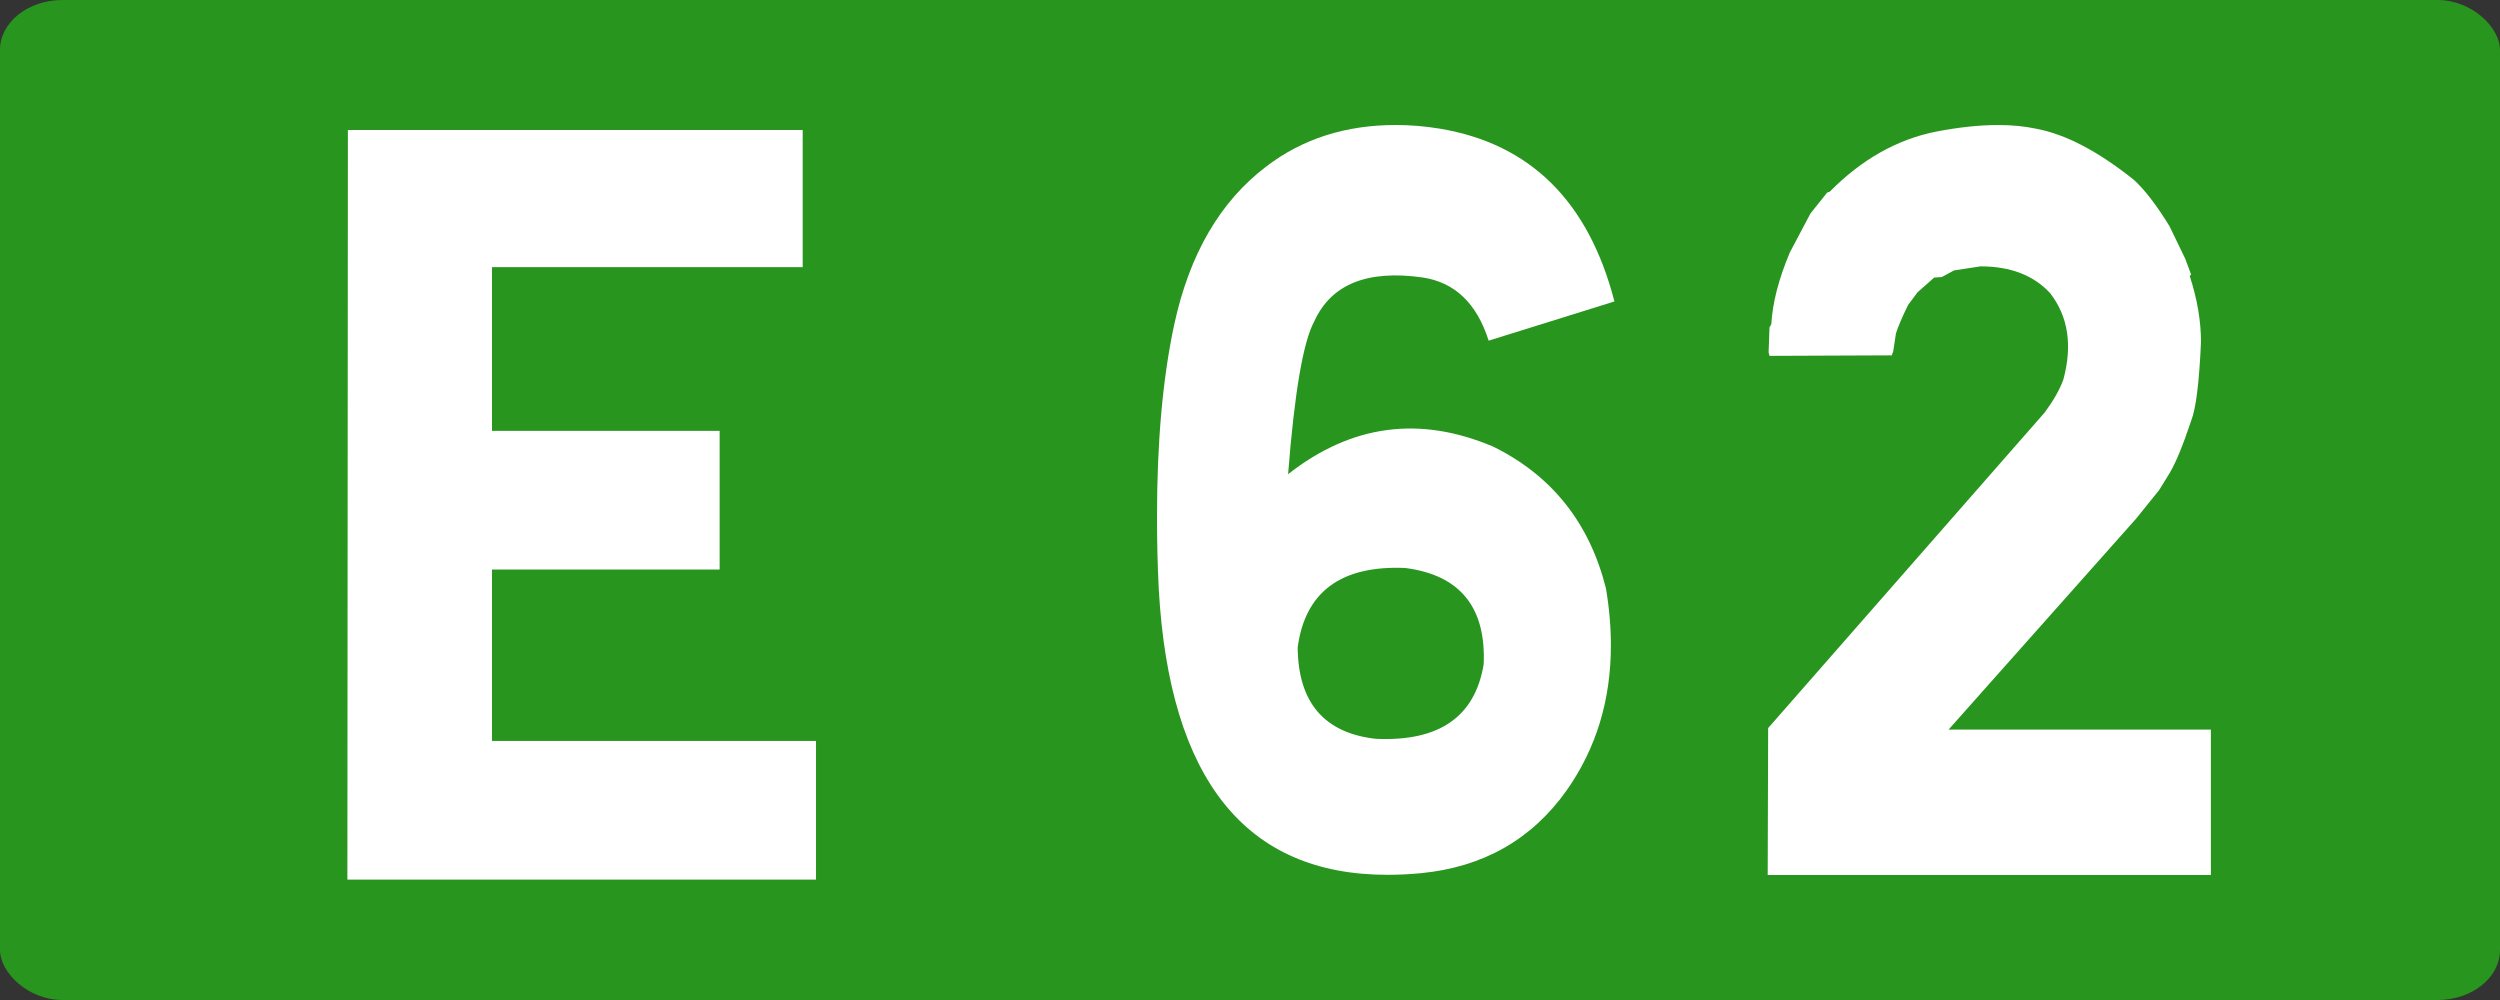
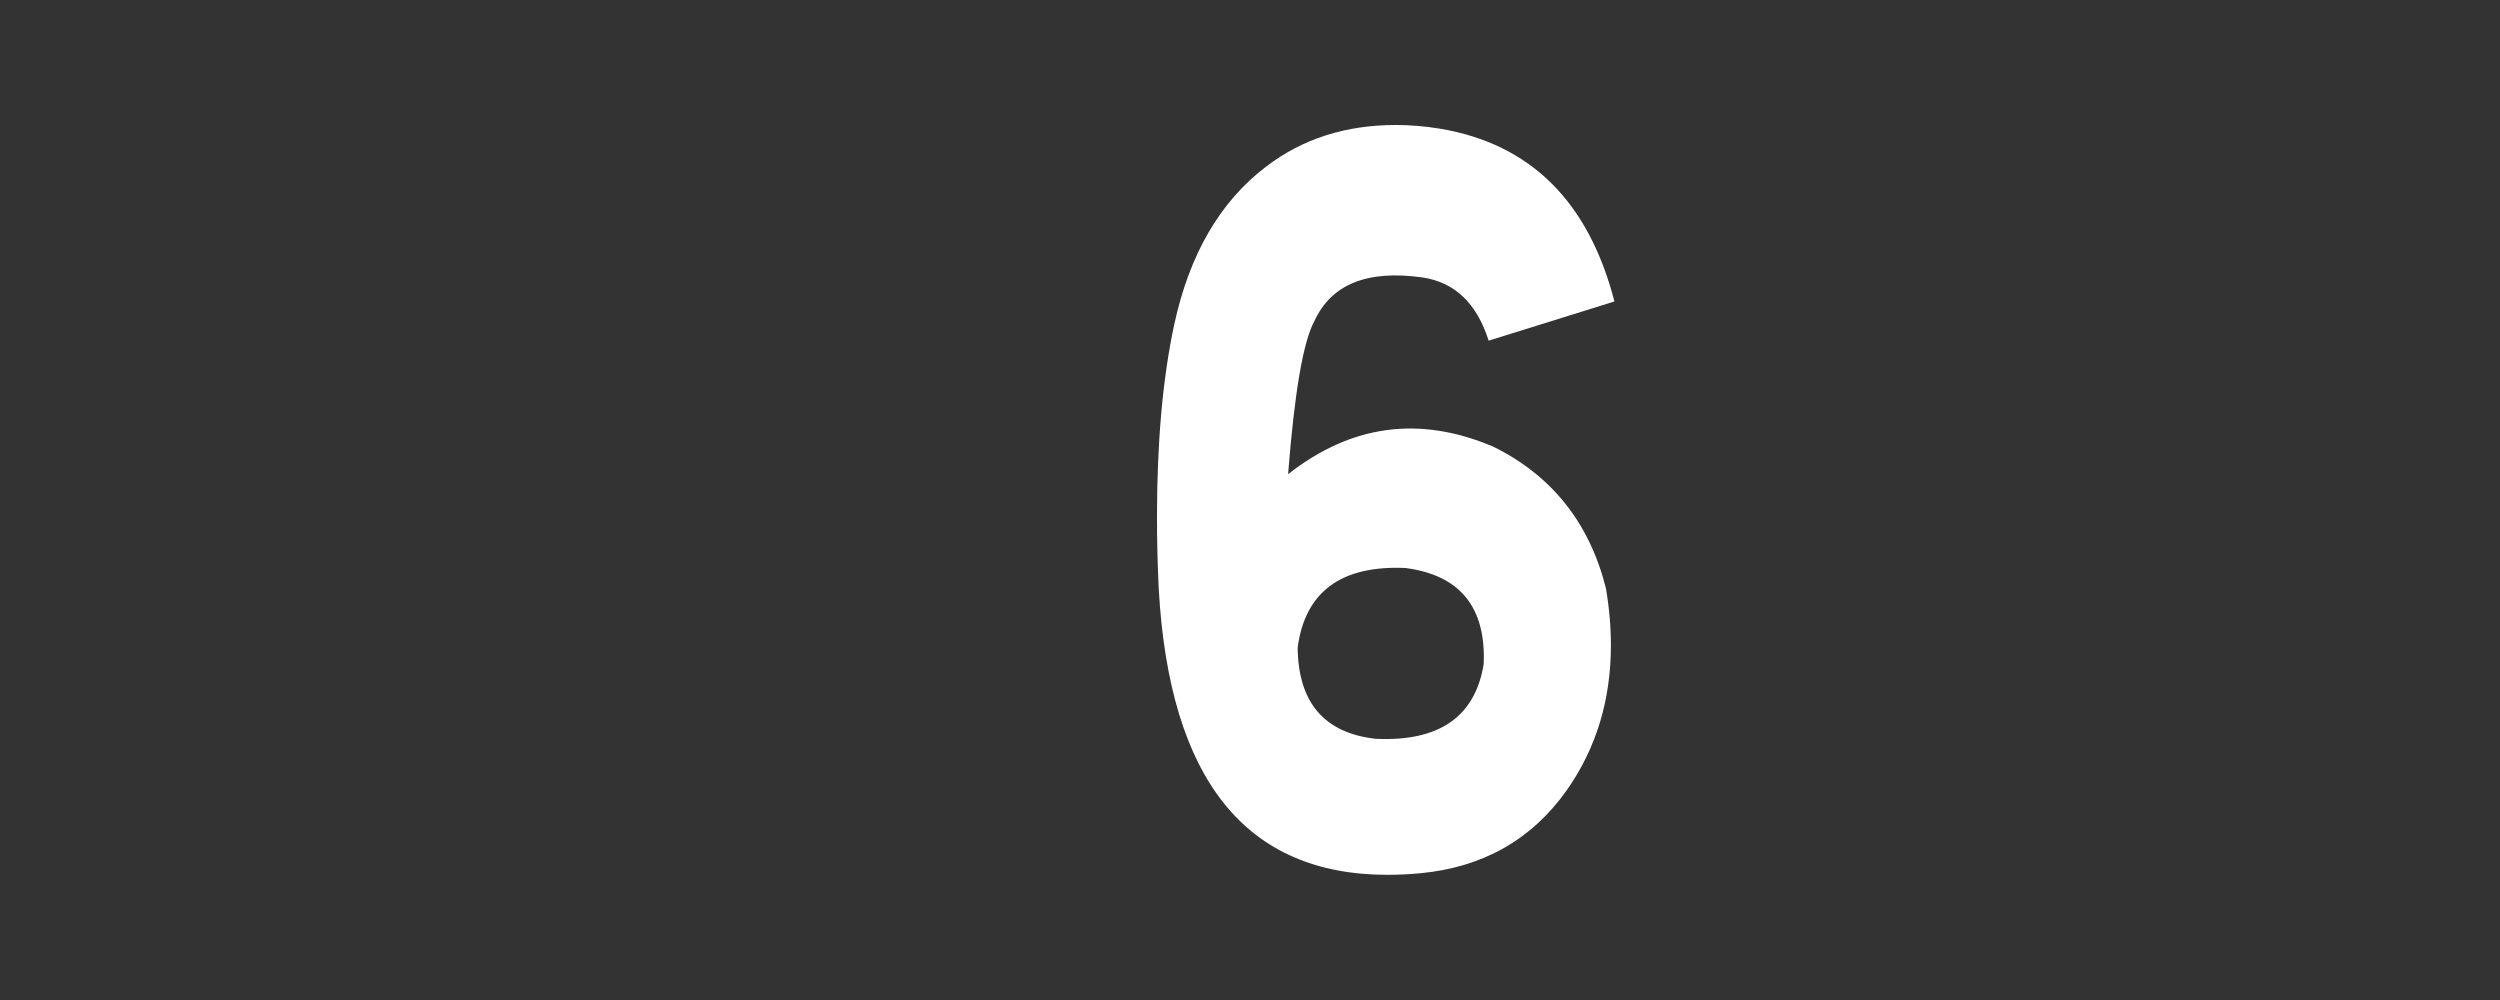
<svg xmlns="http://www.w3.org/2000/svg" xmlns:ns1="http://www.inkscape.org/namespaces/inkscape" xmlns:ns2="http://sodipodi.sourceforge.net/DTD/sodipodi-0.dtd" width="500" height="200" id="svg5483" version="1.1" ns1:version="0.48.4 r9939" ns2:docname="Route_européenne_74.svg">
  <rect width="100%" height="100%" fill="#333333" stroke="none" />
  <defs id="defs5485" />
  <ns2:namedview id="base" pagecolor="#ffffff" bordercolor="#666666" borderopacity="1.0" ns1:pageopacity="0.0" ns1:pageshadow="2" ns1:zoom="1.4" ns1:cx="215.09854" ns1:cy="120" ns1:document-units="px" ns1:current-layer="g6592" showgrid="false" ns1:window-width="1366" ns1:window-height="706" ns1:window-x="-8" ns1:window-y="-8" ns1:window-maximized="1" fit-margin-top="0" fit-margin-left="0" fit-margin-right="0" fit-margin-bottom="0" />
  <g ns1:label="Layer 1" ns1:groupmode="layer" id="layer1" transform="translate(-3.421875e-5,-852.362)">
    <g transform="translate(894.381,2326.428)" id="g6254">
      <g transform="translate(-1502.857,-397.143)" id="g6592">
-         <rect ry="10" rx="12.5" y="-1076.924" x="608.476" height="200" width="500" id="rect2985-8-1-2-1-7-2-3-9-33-7" style="fill:#28961e;fill-opacity:1;stroke:none" />
        <g id="text2987-8-7-7-4-6-2-1-7-7-9" style="font-size:98.113px;font-style:normal;font-variant:normal;font-weight:normal;font-stretch:normal;text-align:center;line-height:125%;letter-spacing:0px;word-spacing:0px;text-anchor:middle;fill:#ffffff;fill-opacity:1;stroke:none;font-family:Caracteres L1;-inkscape-font-specification:Caracteres L1" transform="matrix(1.878,0,0,2.13,-607.784,877.417)">
          <g transform="scale(1.066,0.938)" style="font-size:10.199px;fill:#ffffff;font-family:Caracteres L1;-inkscape-font-specification:Caracteres L1" id="text2997">
-             <path d="m 687.729,-965.164 0,13.727 -31.04,0 0,16.391 22.742,0 0,13.881 -22.742,0 0,17.159 32.371,0 0,13.881 -46.816,0 0.051,-75.038 z" style="font-size:104.9px;fill:#ffffff" id="path3770" />
-           </g>
+             </g>
        </g>
        <g style="font-size:207.23px;font-style:oblique;font-variant:normal;font-weight:normal;font-stretch:normal;line-height:125%;letter-spacing:0px;word-spacing:0px;fill:#ffffff;fill-opacity:1;stroke:none;font-family:Caracteres L4;-inkscape-font-specification:Caracteres L4 Oblique" id="text2989" />
-         <path style="font-size:98.113px;font-style:normal;font-variant:normal;font-weight:normal;font-stretch:normal;text-align:center;line-height:125%;letter-spacing:0px;word-spacing:0px;text-anchor:middle;fill:#ffffff;fill-opacity:1;stroke:none;font-family:Caracteres L1;-inkscape-font-specification:Caracteres L1" id="path5518" d="m 1015.557,-1051.211 c 5.939,1.085 12.508,4.509 19.707,10.271 2.159,1.966 4.529,5.051 7.109,9.254 l 3.15,6.508 1.17,3.153 -0.27,0.305 c 1.5,4.61 2.249,9.017 2.25,13.22 -0.36,8.136 -1.02,13.39 -1.98,15.763 -1.62,4.881 -3.059,8.373 -4.319,10.475 l -2.07,3.356 -4.59,5.695 -37.524,42.203 52.462,0 0,29.085 -88.637,0 0.09,-29.39 55.342,-63.153 c 1.74,-2.373 2.97,-4.542 3.69,-6.508 1.859,-6.847 0.99,-12.61 -2.61,-17.288 -3.3,-3.593 -7.949,-5.39 -13.948,-5.39 l -5.309,0.814 -2.43,1.322 -1.53,0.102 -3.33,2.949 -1.89,2.542 c -1.2,2.441 -2.01,4.339 -2.43,5.695 l -0.54,3.559 c -0.24,0.746 -0.39,1.017 -0.45,0.814 l -24.296,0.102 -0.18,-0.712 0.18,-4.983 0.36,-0.61 c 0.24,-4.271 1.47,-9.051 3.69,-14.339 l 4.139,-7.83 3.329,-4.169 0.54,-0.203 c 6.359,-6.441 13.438,-10.441 21.237,-12 4.559,-0.881 8.699,-1.322 12.418,-1.322 2.76,2e-4 5.249,0.237 7.469,0.712 z" ns1:connector-curvature="0" />
        <g id="g3030" transform="matrix(1,0,0,0.997,839.875,-1051.924)">
          <path id="path3032" d="M 56.622,0.744 C 74.693,3.791 86.315,15.343 91.488,35.398 l -25.157,7.866 C 63.957,35.752 59.528,31.535 53.079,30.579 42.024,29.02 34.831,31.961 31.465,39.366 29.232,43.476 27.496,53.681 26.22,70.051 38.87,60.094 52.512,58.252 67.252,64.524 78.98,70.335 86.492,79.795 89.787,92.941 c 0.673,3.969 0.992,7.795 0.992,11.445 0,10.984 -2.941,20.657 -8.823,29.055 -6.98,9.886 -16.724,15.449 -29.232,16.654 -2.268,0.213 -4.5,0.319 -6.661,0.319 -28.311,0 -43.547,-19.098 -45.709,-57.26 C 0.106,88.122 0,83.268 0,78.626 0,63.709 1.134,50.846 3.437,40.075 6.484,25.902 12.65,15.307 21.898,8.291 29.126,2.764 37.736,0 47.764,0 c 2.906,0 5.846,0.248 8.858,0.744 z M 43.724,123.13 c 12.685,0.602 19.878,-4.394 21.614,-14.953 C 65.835,96.732 60.591,90.283 49.677,88.866 36.815,88.299 29.622,93.65 28.134,104.811 c 0.106,11.055 5.315,17.15 15.591,18.319 z" style="fill:#ffffff;fill-opacity:1;fill-rule:nonzero;stroke:none" ns1:connector-curvature="0" />
        </g>
      </g>
    </g>
  </g>
</svg>